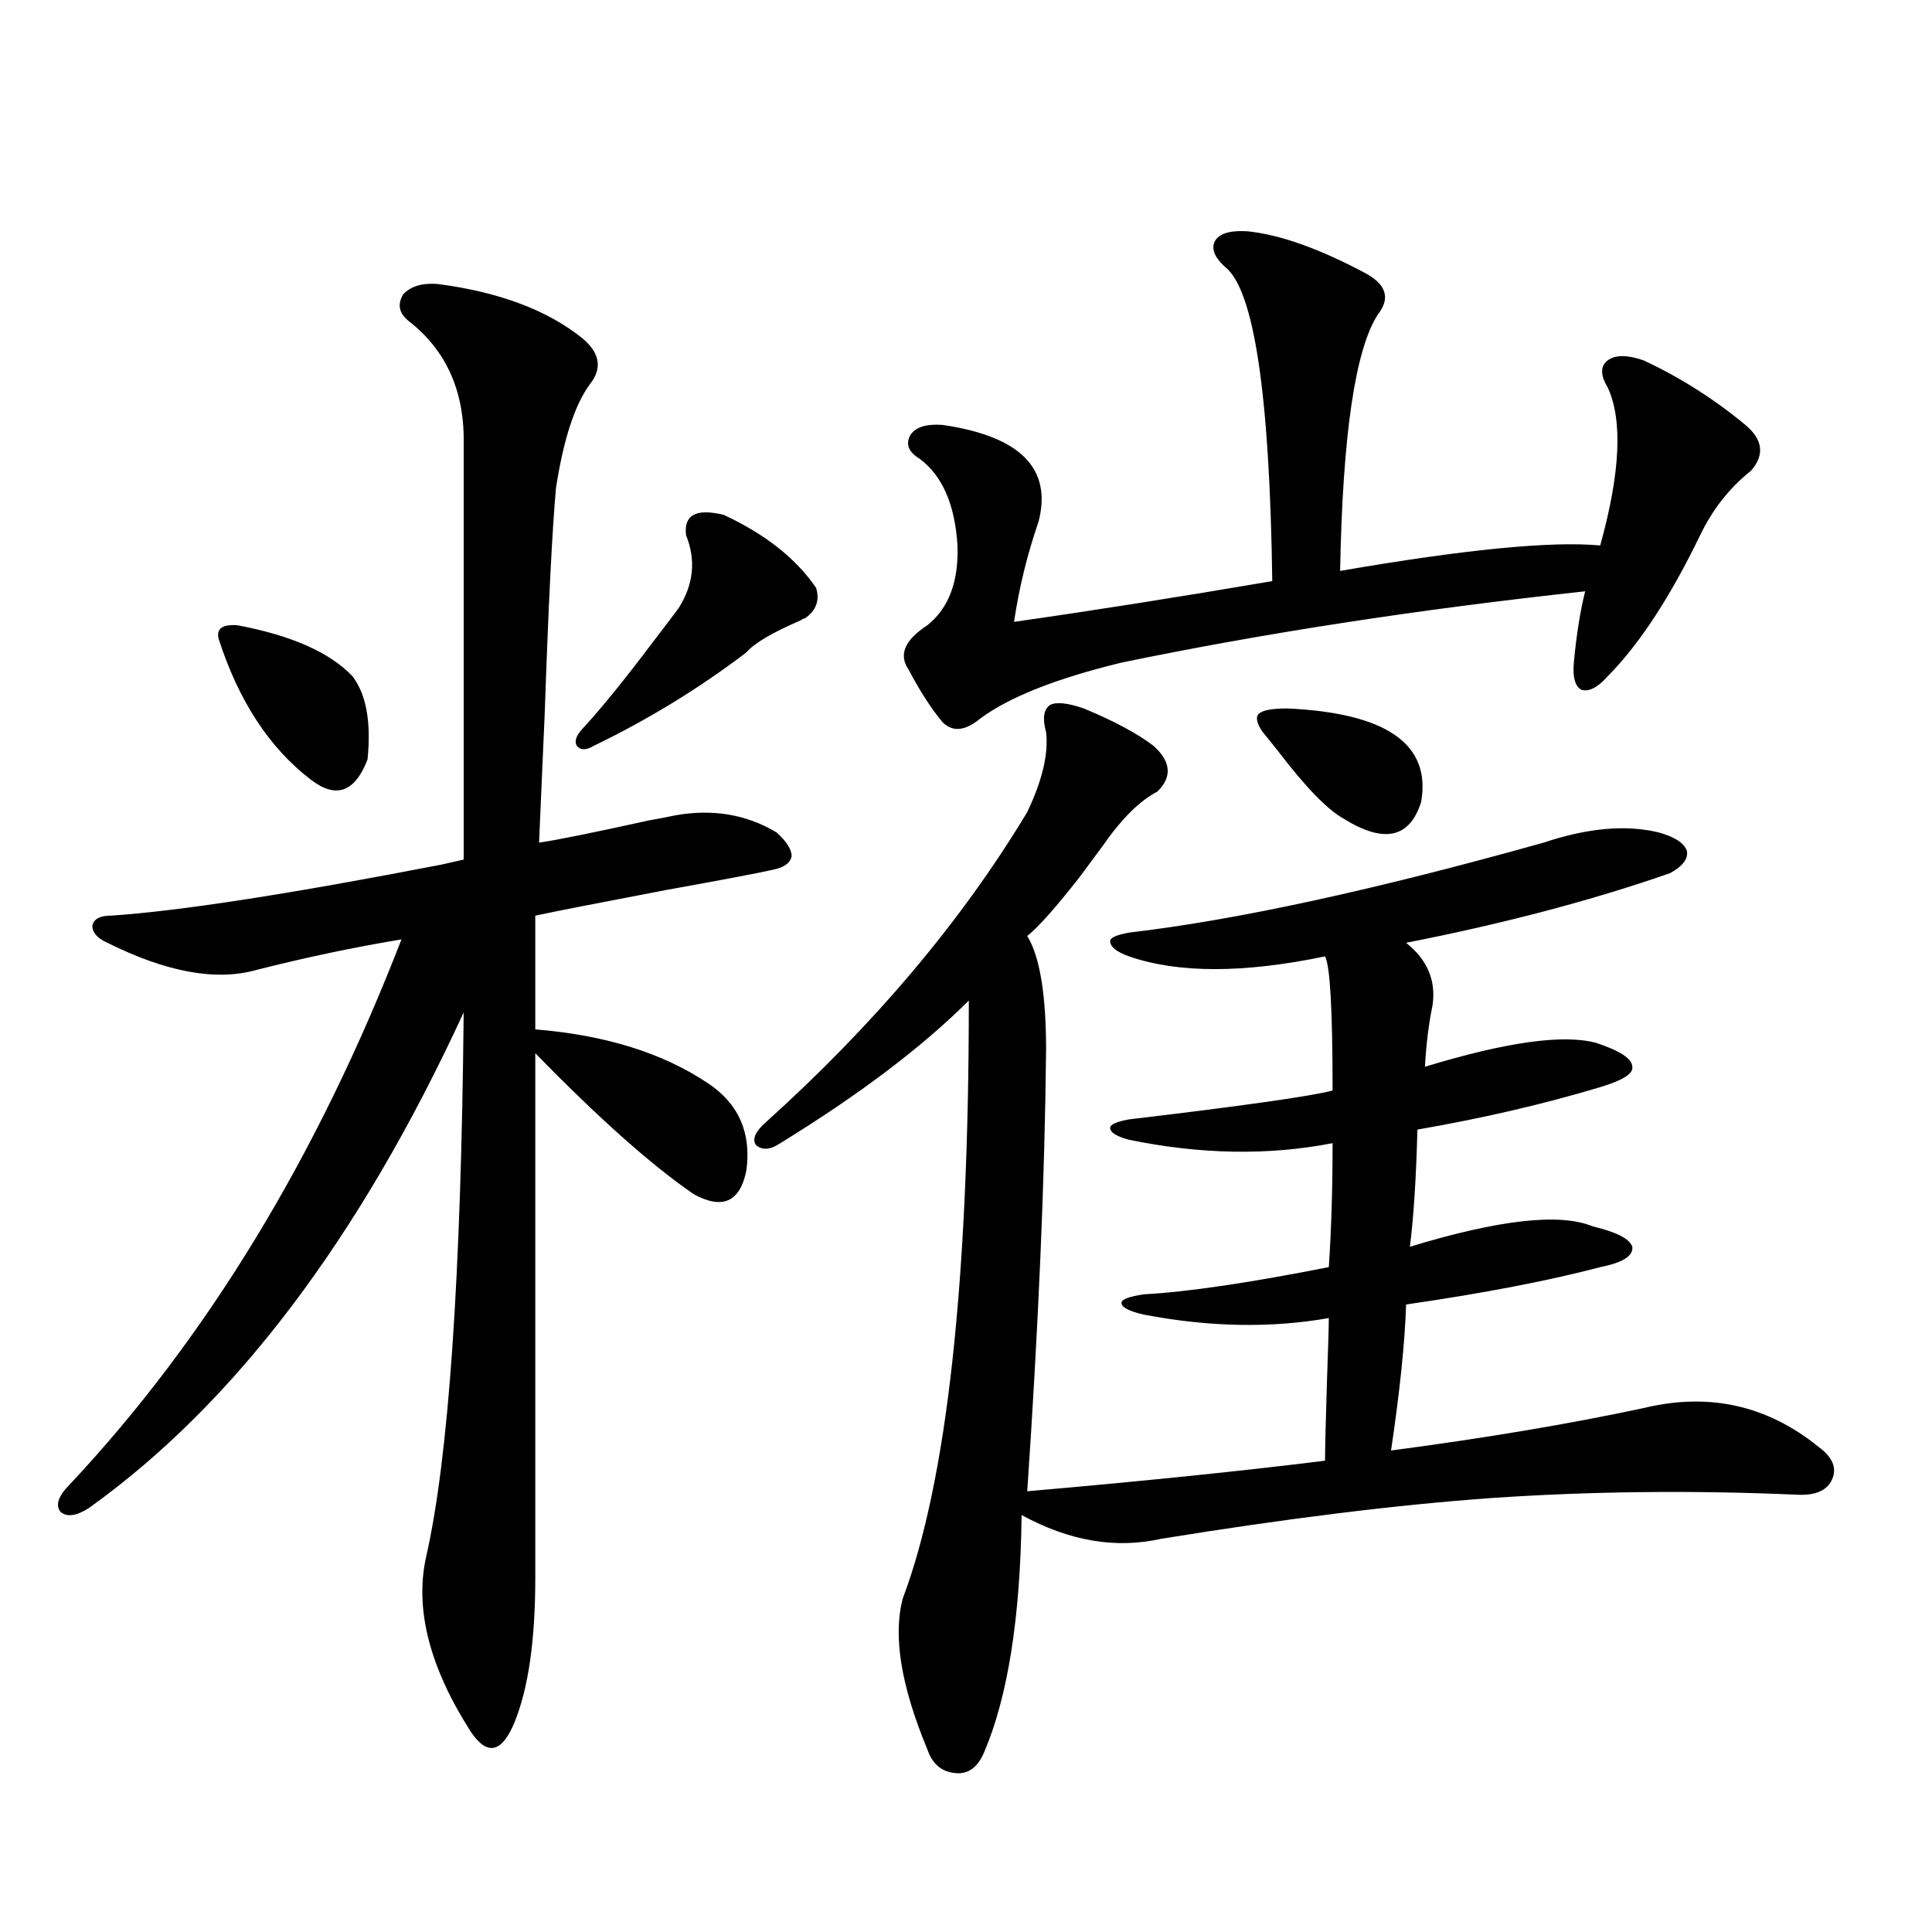
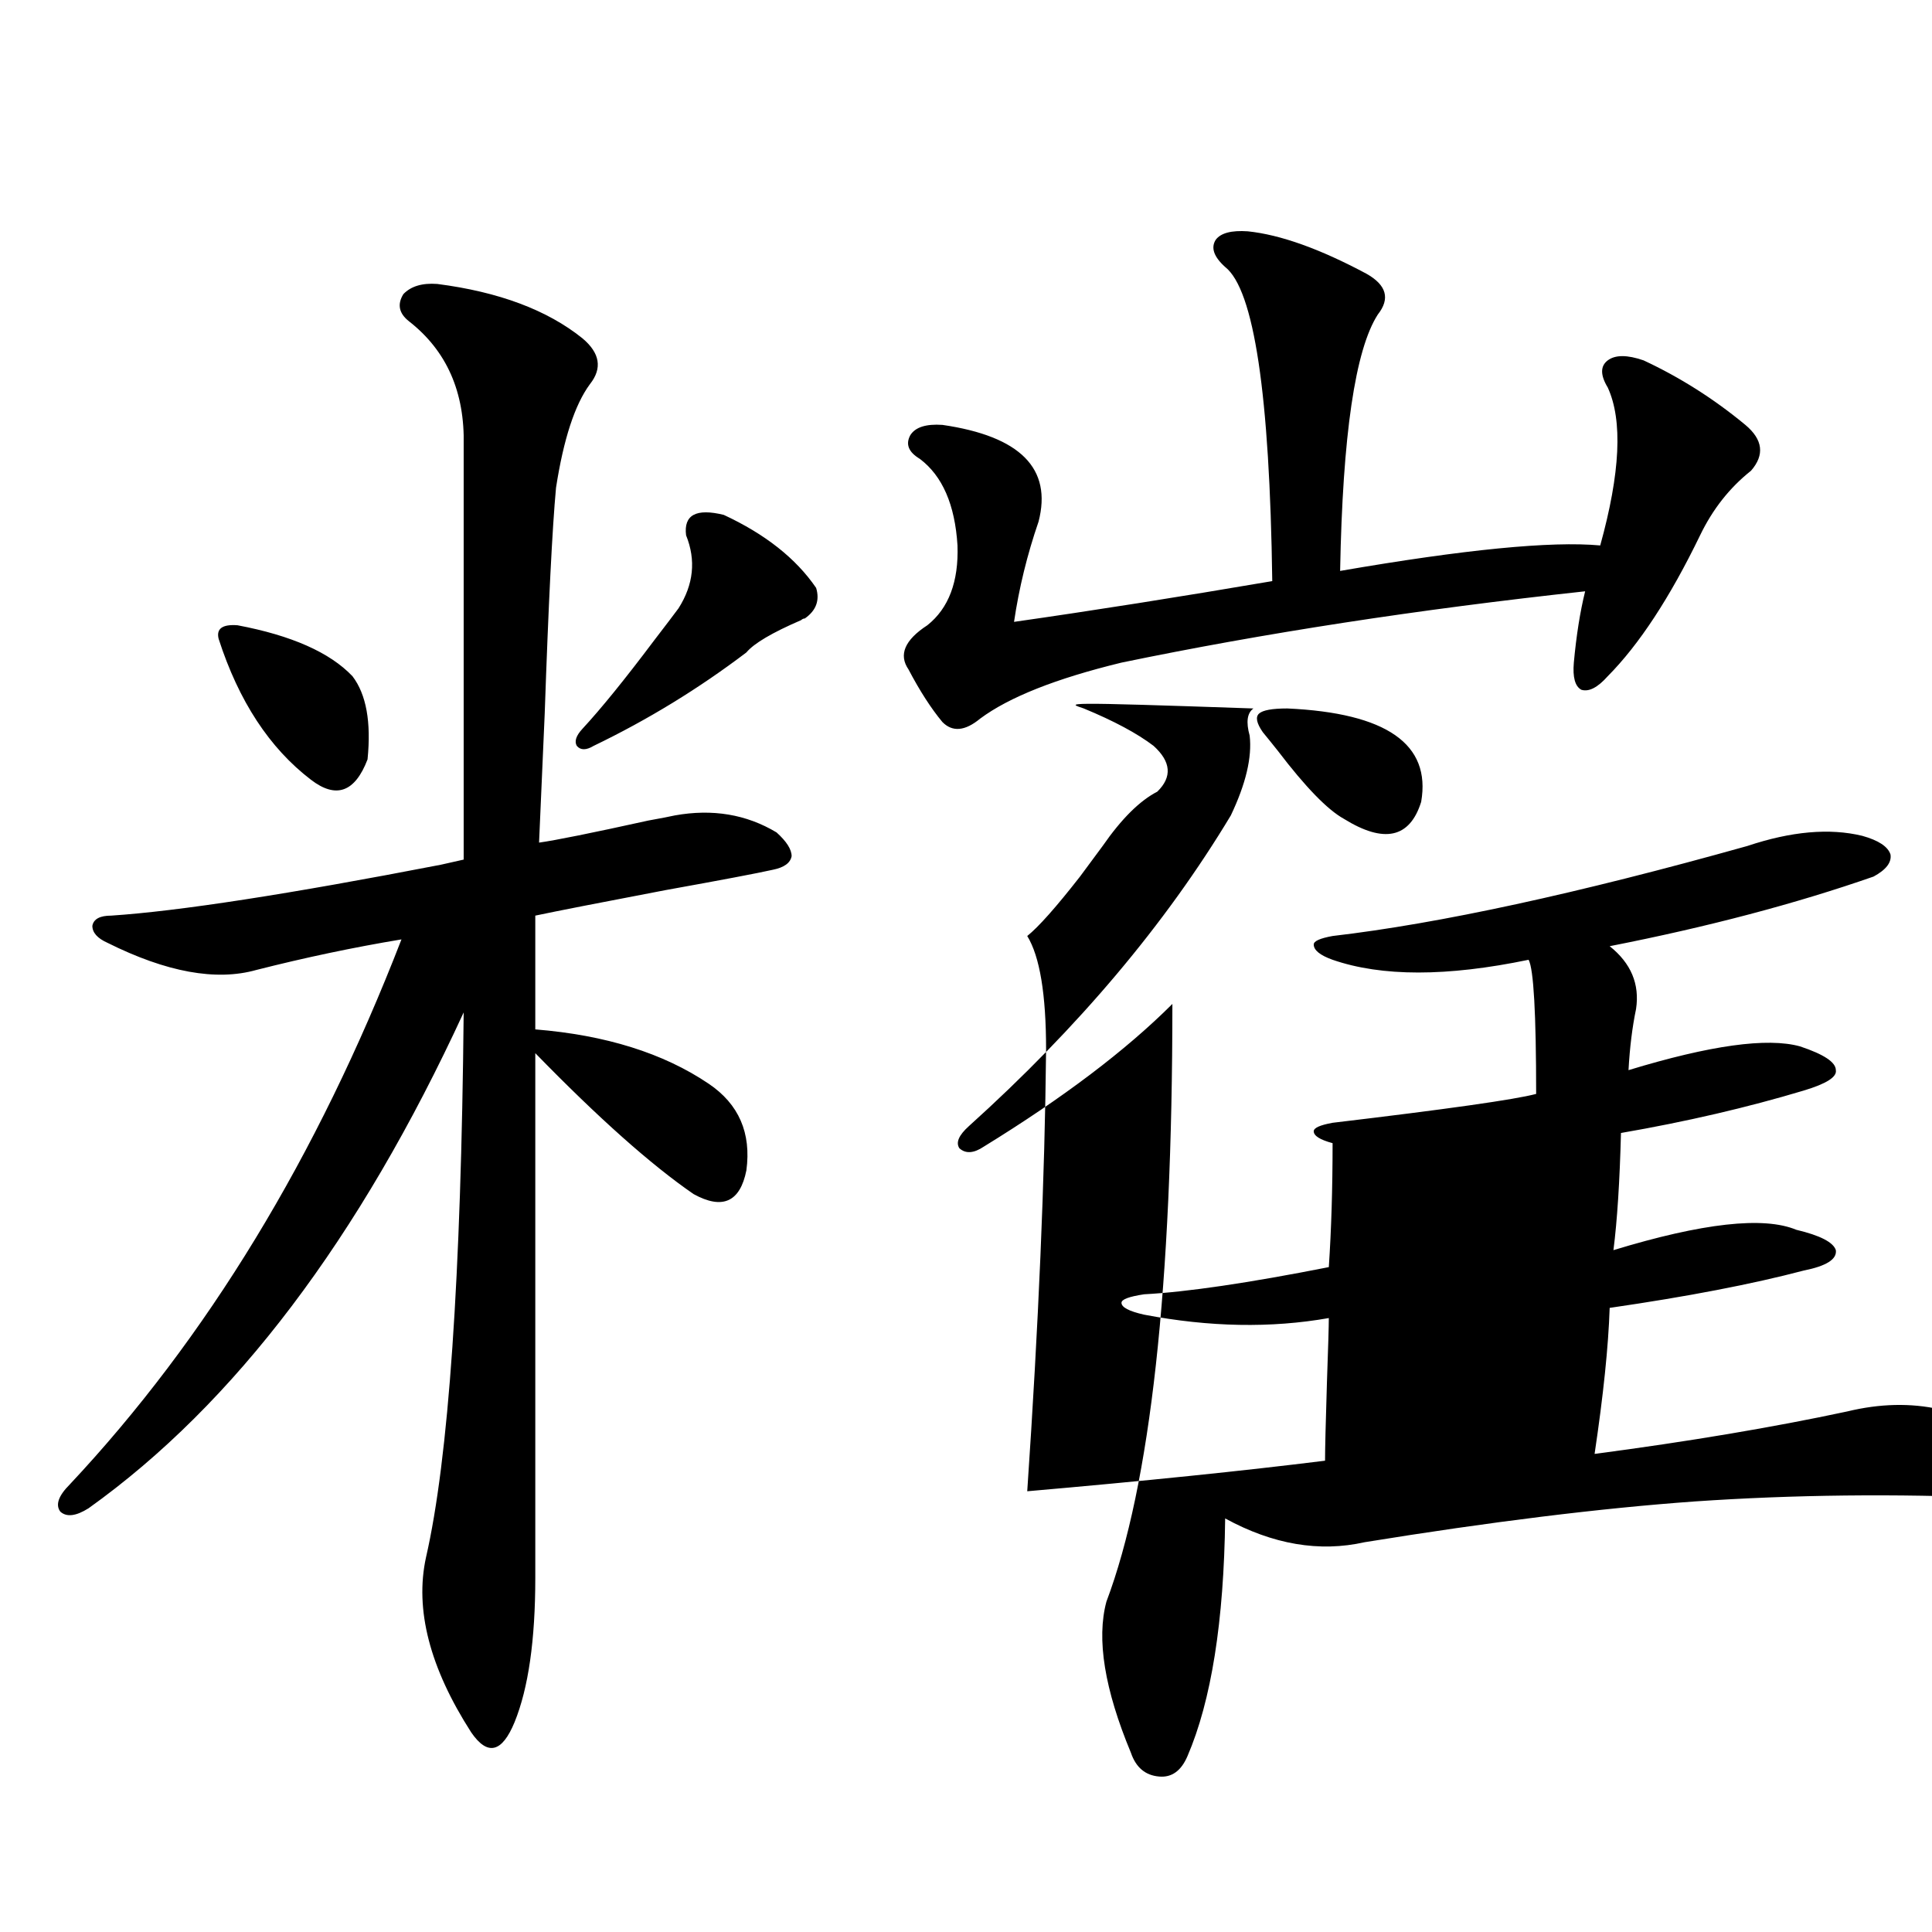
<svg xmlns="http://www.w3.org/2000/svg" version="1.1" id="图层_1" x="0px" y="0px" width="1000px" height="1000px" viewBox="0 0 1000 1000" enable-background="new 0 0 1000 1000" xml:space="preserve">
-   <path d="M226.336,146.973c31.859,4.106,56.904,13.486,75.12,28.125c9.1,7.622,10.396,15.532,3.902,23.73  c-7.805,10.547-13.658,28.428-17.561,53.613c-1.951,21.094-3.902,60.068-5.854,116.895c-1.311,30.474-2.287,52.734-2.927,66.797  c8.445-1.167,27.316-4.971,56.584-11.426c6.494-1.167,11.052-2.046,13.658-2.637c19.512-3.516,37.072-0.576,52.682,8.789  c5.198,4.697,7.805,8.789,7.805,12.305c-0.656,3.516-3.902,5.864-9.756,7.031c-7.805,1.758-26.341,5.273-55.608,10.547  c-33.825,6.455-56.264,10.85-67.315,13.184v58.887c36.417,2.939,66.34,12.305,89.754,28.125  c15.609,10.547,22.103,25.488,19.512,44.824c-3.262,16.411-12.363,20.518-27.316,12.305c-22.118-15.229-49.435-39.551-81.949-72.949  v271.582c0,32.218-3.582,57.129-10.731,74.707c-6.509,15.82-13.994,17.578-22.438,5.273c-21.463-33.398-29.268-63.583-23.414-90.527  c11.707-50.977,18.201-145.02,19.512-282.129C186.002,641.221,121.293,726.763,45.853,780.664  c-6.509,4.106-11.387,4.697-14.634,1.758c-2.607-3.516-0.976-8.198,4.878-14.063C106.979,692.773,164.219,598.73,207.8,486.23  c-24.725,4.106-49.755,9.38-75.12,15.82c-20.823,5.864-46.508,1.182-77.071-14.063c-5.213-2.334-7.805-5.273-7.805-8.789  c0.64-3.516,3.902-5.273,9.756-5.273c35.121-2.334,92.025-11.123,170.728-26.367c5.198-1.167,9.1-2.046,11.707-2.637V230.469  c0.64-27.534-8.78-48.916-28.292-64.16c-5.213-4.092-6.189-8.789-2.927-14.063C212.678,148.154,218.532,146.396,226.336,146.973z   M122.924,323.633c27.957,5.273,47.804,14.063,59.511,26.367c7.149,9.38,9.756,23.73,7.805,43.066  c-6.509,17.002-16.265,20.518-29.268,10.547c-21.463-16.396-37.408-40.718-47.804-72.949  C111.857,325.391,115.12,323.057,122.924,323.633z M374.625,266.504c21.463,9.971,37.392,22.563,47.804,37.793  c1.951,6.455,0,11.729-5.854,15.82c-0.656,0-1.311,0.303-1.951,0.879c-14.969,6.455-24.39,12.017-28.292,16.699  c-24.725,18.76-51.066,34.868-79.022,48.34c-3.902,2.349-6.829,2.349-8.78,0c-1.311-2.334-0.335-5.273,2.927-8.789  c9.756-10.547,22.103-25.776,37.072-45.703c5.854-7.607,10.076-13.184,12.683-16.699c7.805-12.305,9.1-24.897,3.902-37.793  C353.803,266.504,360.312,262.988,374.625,266.504z M560.962,366.699c15.609,6.455,27.636,12.896,36.097,19.336  c9.1,8.213,9.756,16.123,1.951,23.73c-9.115,4.697-18.536,14.063-28.292,28.125c-2.607,3.516-6.509,8.789-11.707,15.82  c-12.363,15.82-21.463,26.079-27.316,30.762c6.494,10.547,9.756,30.186,9.756,58.887c-0.656,66.221-3.902,142.383-9.756,228.516  c60.486-5.273,111.857-10.547,154.143-15.82c0-5.85,0.32-19.336,0.976-40.43c0.64-18.154,0.976-29.292,0.976-33.398  c-29.923,5.273-61.797,4.697-95.607-1.758c-7.805-1.758-11.707-3.804-11.707-6.152c0-1.758,3.902-3.213,11.707-4.395  c22.103-1.167,53.977-5.85,95.607-14.063c1.296-19.336,1.951-40.718,1.951-64.16c-33.17,6.455-68.291,5.864-105.363-1.758  c-6.509-1.758-9.756-3.804-9.756-6.152c0-1.758,3.247-3.213,9.756-4.395c59.176-7.031,94.297-12.002,105.363-14.941  c0-41.597-1.311-64.736-3.902-69.434c-42.285,8.789-76.096,8.789-101.461,0c-6.509-2.334-9.756-4.971-9.756-7.91  c0-1.758,3.247-3.213,9.756-4.395c55.273-6.44,126.826-21.973,214.629-46.582c22.759-7.607,42.591-9.365,59.511-5.273  c8.445,2.349,13.323,5.576,14.634,9.668c0.64,4.106-2.286,7.91-8.78,11.426c-40.334,14.063-85.852,26.079-136.582,36.035  c11.052,8.789,15.609,19.639,13.658,32.52c-1.951,9.38-3.262,19.927-3.902,31.641c42.27-12.881,71.858-16.987,88.778-12.305  c12.347,4.106,18.536,8.213,18.536,12.305c0.64,3.516-4.878,7.031-16.585,10.547c-29.268,8.789-60.822,16.123-94.632,21.973  c-0.656,25.2-1.951,45.415-3.902,60.645c46.173-14.063,77.712-17.578,94.632-10.547c12.347,2.939,19.177,6.455,20.487,10.547  c0.64,4.697-4.878,8.213-16.585,10.547c-26.676,7.031-60.166,13.486-100.485,19.336c-0.656,19.927-3.262,45.127-7.805,75.586  c48.779-6.44,92.345-13.76,130.729-21.973c33.81-8.198,64.053-1.455,90.729,20.215c7.149,5.273,9.42,10.85,6.829,16.699  c-2.607,5.864-8.78,8.501-18.536,7.91c-53.992-2.334-106.674-1.758-158.045,1.758c-48.779,3.516-105.698,10.547-170.728,21.094  c-23.414,5.273-47.484,1.182-72.193-12.305c-0.656,53.312-7.164,94.332-19.512,123.047c-3.262,7.608-8.14,11.124-14.634,10.547  c-7.165-0.59-12.042-4.696-14.634-12.305c-13.658-32.821-17.896-58.887-12.683-78.223c22.759-60.342,34.146-163.477,34.146-309.375  c-24.07,24.033-56.584,48.643-97.559,73.828c-5.213,3.516-9.436,3.818-12.683,0.879c-1.951-2.925-0.335-6.729,4.878-11.426  c56.584-50.977,101.781-104.59,135.606-160.84c7.805-16.396,11.052-30.171,9.756-41.309c-1.951-7.031-1.311-11.714,1.951-14.063  C546.649,363.184,552.502,363.774,560.962,366.699z M645.838,119.727c16.905,1.758,37.392,9.092,61.462,21.973  c10.396,5.864,12.347,12.896,5.854,21.094c-11.707,18.169-18.216,62.402-19.512,132.715  c64.389-11.123,109.266-15.518,134.631-13.184c10.396-37.49,11.707-64.736,3.902-81.738c-3.902-6.44-3.902-11.123,0-14.063  c3.902-2.925,10.076-2.925,18.536,0c18.856,8.789,36.417,19.927,52.682,33.398c9.1,7.622,10.076,15.532,2.927,23.73  c-11.067,8.789-19.847,19.927-26.341,33.398c-15.609,32.231-31.554,56.553-47.804,72.949c-5.213,5.864-9.756,8.213-13.658,7.031  c-3.262-1.758-4.558-6.44-3.902-14.063c1.296-14.063,3.247-26.367,5.854-36.914c-86.507,9.38-166.505,21.685-239.994,36.914  c-33.825,8.213-58.215,17.881-73.169,29.004c-7.805,6.455-14.314,7.031-19.512,1.758c-5.854-7.031-11.707-16.108-17.561-27.246  c-5.213-7.607-1.951-15.229,9.756-22.852c11.052-8.789,16.25-22.549,15.609-41.309c-1.311-21.094-7.805-36.035-19.512-44.824  c-5.854-3.516-7.485-7.607-4.878-12.305c2.591-4.092,8.125-5.85,16.585-5.273c40.319,5.864,56.904,22.563,49.755,50.098  c-5.854,17.002-10.091,34.277-12.683,51.855c40.975-5.85,85.516-12.881,133.655-21.094c-1.311-96.68-9.436-150.869-24.39-162.598  c-5.854-5.273-7.485-9.956-4.878-14.063C631.845,120.605,637.378,119.15,645.838,119.727z M666.326,366.699  c51.371,2.349,74.465,18.457,69.267,48.34c-5.854,18.76-19.192,21.685-39.999,8.789c-8.46-4.683-19.847-16.396-34.146-35.156  c-3.262-4.092-5.854-7.319-7.805-9.668c-3.262-4.683-3.902-7.91-1.951-9.668S658.521,366.699,666.326,366.699z" />
+   <path d="M226.336,146.973c31.859,4.106,56.904,13.486,75.12,28.125c9.1,7.622,10.396,15.532,3.902,23.73  c-7.805,10.547-13.658,28.428-17.561,53.613c-1.951,21.094-3.902,60.068-5.854,116.895c-1.311,30.474-2.287,52.734-2.927,66.797  c8.445-1.167,27.316-4.971,56.584-11.426c6.494-1.167,11.052-2.046,13.658-2.637c19.512-3.516,37.072-0.576,52.682,8.789  c5.198,4.697,7.805,8.789,7.805,12.305c-0.656,3.516-3.902,5.864-9.756,7.031c-7.805,1.758-26.341,5.273-55.608,10.547  c-33.825,6.455-56.264,10.85-67.315,13.184v58.887c36.417,2.939,66.34,12.305,89.754,28.125  c15.609,10.547,22.103,25.488,19.512,44.824c-3.262,16.411-12.363,20.518-27.316,12.305c-22.118-15.229-49.435-39.551-81.949-72.949  v271.582c0,32.218-3.582,57.129-10.731,74.707c-6.509,15.82-13.994,17.578-22.438,5.273c-21.463-33.398-29.268-63.583-23.414-90.527  c11.707-50.977,18.201-145.02,19.512-282.129C186.002,641.221,121.293,726.763,45.853,780.664  c-6.509,4.106-11.387,4.697-14.634,1.758c-2.607-3.516-0.976-8.198,4.878-14.063C106.979,692.773,164.219,598.73,207.8,486.23  c-24.725,4.106-49.755,9.38-75.12,15.82c-20.823,5.864-46.508,1.182-77.071-14.063c-5.213-2.334-7.805-5.273-7.805-8.789  c0.64-3.516,3.902-5.273,9.756-5.273c35.121-2.334,92.025-11.123,170.728-26.367c5.198-1.167,9.1-2.046,11.707-2.637V230.469  c0.64-27.534-8.78-48.916-28.292-64.16c-5.213-4.092-6.189-8.789-2.927-14.063C212.678,148.154,218.532,146.396,226.336,146.973z   M122.924,323.633c27.957,5.273,47.804,14.063,59.511,26.367c7.149,9.38,9.756,23.73,7.805,43.066  c-6.509,17.002-16.265,20.518-29.268,10.547c-21.463-16.396-37.408-40.718-47.804-72.949  C111.857,325.391,115.12,323.057,122.924,323.633z M374.625,266.504c21.463,9.971,37.392,22.563,47.804,37.793  c1.951,6.455,0,11.729-5.854,15.82c-0.656,0-1.311,0.303-1.951,0.879c-14.969,6.455-24.39,12.017-28.292,16.699  c-24.725,18.76-51.066,34.868-79.022,48.34c-3.902,2.349-6.829,2.349-8.78,0c-1.311-2.334-0.335-5.273,2.927-8.789  c9.756-10.547,22.103-25.776,37.072-45.703c5.854-7.607,10.076-13.184,12.683-16.699c7.805-12.305,9.1-24.897,3.902-37.793  C353.803,266.504,360.312,262.988,374.625,266.504z M560.962,366.699c15.609,6.455,27.636,12.896,36.097,19.336  c9.1,8.213,9.756,16.123,1.951,23.73c-9.115,4.697-18.536,14.063-28.292,28.125c-2.607,3.516-6.509,8.789-11.707,15.82  c-12.363,15.82-21.463,26.079-27.316,30.762c6.494,10.547,9.756,30.186,9.756,58.887c-0.656,66.221-3.902,142.383-9.756,228.516  c60.486-5.273,111.857-10.547,154.143-15.82c0-5.85,0.32-19.336,0.976-40.43c0.64-18.154,0.976-29.292,0.976-33.398  c-29.923,5.273-61.797,4.697-95.607-1.758c-7.805-1.758-11.707-3.804-11.707-6.152c0-1.758,3.902-3.213,11.707-4.395  c22.103-1.167,53.977-5.85,95.607-14.063c1.296-19.336,1.951-40.718,1.951-64.16c-6.509-1.758-9.756-3.804-9.756-6.152c0-1.758,3.247-3.213,9.756-4.395c59.176-7.031,94.297-12.002,105.363-14.941  c0-41.597-1.311-64.736-3.902-69.434c-42.285,8.789-76.096,8.789-101.461,0c-6.509-2.334-9.756-4.971-9.756-7.91  c0-1.758,3.247-3.213,9.756-4.395c55.273-6.44,126.826-21.973,214.629-46.582c22.759-7.607,42.591-9.365,59.511-5.273  c8.445,2.349,13.323,5.576,14.634,9.668c0.64,4.106-2.286,7.91-8.78,11.426c-40.334,14.063-85.852,26.079-136.582,36.035  c11.052,8.789,15.609,19.639,13.658,32.52c-1.951,9.38-3.262,19.927-3.902,31.641c42.27-12.881,71.858-16.987,88.778-12.305  c12.347,4.106,18.536,8.213,18.536,12.305c0.64,3.516-4.878,7.031-16.585,10.547c-29.268,8.789-60.822,16.123-94.632,21.973  c-0.656,25.2-1.951,45.415-3.902,60.645c46.173-14.063,77.712-17.578,94.632-10.547c12.347,2.939,19.177,6.455,20.487,10.547  c0.64,4.697-4.878,8.213-16.585,10.547c-26.676,7.031-60.166,13.486-100.485,19.336c-0.656,19.927-3.262,45.127-7.805,75.586  c48.779-6.44,92.345-13.76,130.729-21.973c33.81-8.198,64.053-1.455,90.729,20.215c7.149,5.273,9.42,10.85,6.829,16.699  c-2.607,5.864-8.78,8.501-18.536,7.91c-53.992-2.334-106.674-1.758-158.045,1.758c-48.779,3.516-105.698,10.547-170.728,21.094  c-23.414,5.273-47.484,1.182-72.193-12.305c-0.656,53.312-7.164,94.332-19.512,123.047c-3.262,7.608-8.14,11.124-14.634,10.547  c-7.165-0.59-12.042-4.696-14.634-12.305c-13.658-32.821-17.896-58.887-12.683-78.223c22.759-60.342,34.146-163.477,34.146-309.375  c-24.07,24.033-56.584,48.643-97.559,73.828c-5.213,3.516-9.436,3.818-12.683,0.879c-1.951-2.925-0.335-6.729,4.878-11.426  c56.584-50.977,101.781-104.59,135.606-160.84c7.805-16.396,11.052-30.171,9.756-41.309c-1.951-7.031-1.311-11.714,1.951-14.063  C546.649,363.184,552.502,363.774,560.962,366.699z M645.838,119.727c16.905,1.758,37.392,9.092,61.462,21.973  c10.396,5.864,12.347,12.896,5.854,21.094c-11.707,18.169-18.216,62.402-19.512,132.715  c64.389-11.123,109.266-15.518,134.631-13.184c10.396-37.49,11.707-64.736,3.902-81.738c-3.902-6.44-3.902-11.123,0-14.063  c3.902-2.925,10.076-2.925,18.536,0c18.856,8.789,36.417,19.927,52.682,33.398c9.1,7.622,10.076,15.532,2.927,23.73  c-11.067,8.789-19.847,19.927-26.341,33.398c-15.609,32.231-31.554,56.553-47.804,72.949c-5.213,5.864-9.756,8.213-13.658,7.031  c-3.262-1.758-4.558-6.44-3.902-14.063c1.296-14.063,3.247-26.367,5.854-36.914c-86.507,9.38-166.505,21.685-239.994,36.914  c-33.825,8.213-58.215,17.881-73.169,29.004c-7.805,6.455-14.314,7.031-19.512,1.758c-5.854-7.031-11.707-16.108-17.561-27.246  c-5.213-7.607-1.951-15.229,9.756-22.852c11.052-8.789,16.25-22.549,15.609-41.309c-1.311-21.094-7.805-36.035-19.512-44.824  c-5.854-3.516-7.485-7.607-4.878-12.305c2.591-4.092,8.125-5.85,16.585-5.273c40.319,5.864,56.904,22.563,49.755,50.098  c-5.854,17.002-10.091,34.277-12.683,51.855c40.975-5.85,85.516-12.881,133.655-21.094c-1.311-96.68-9.436-150.869-24.39-162.598  c-5.854-5.273-7.485-9.956-4.878-14.063C631.845,120.605,637.378,119.15,645.838,119.727z M666.326,366.699  c51.371,2.349,74.465,18.457,69.267,48.34c-5.854,18.76-19.192,21.685-39.999,8.789c-8.46-4.683-19.847-16.396-34.146-35.156  c-3.262-4.092-5.854-7.319-7.805-9.668c-3.262-4.683-3.902-7.91-1.951-9.668S658.521,366.699,666.326,366.699z" />
</svg>